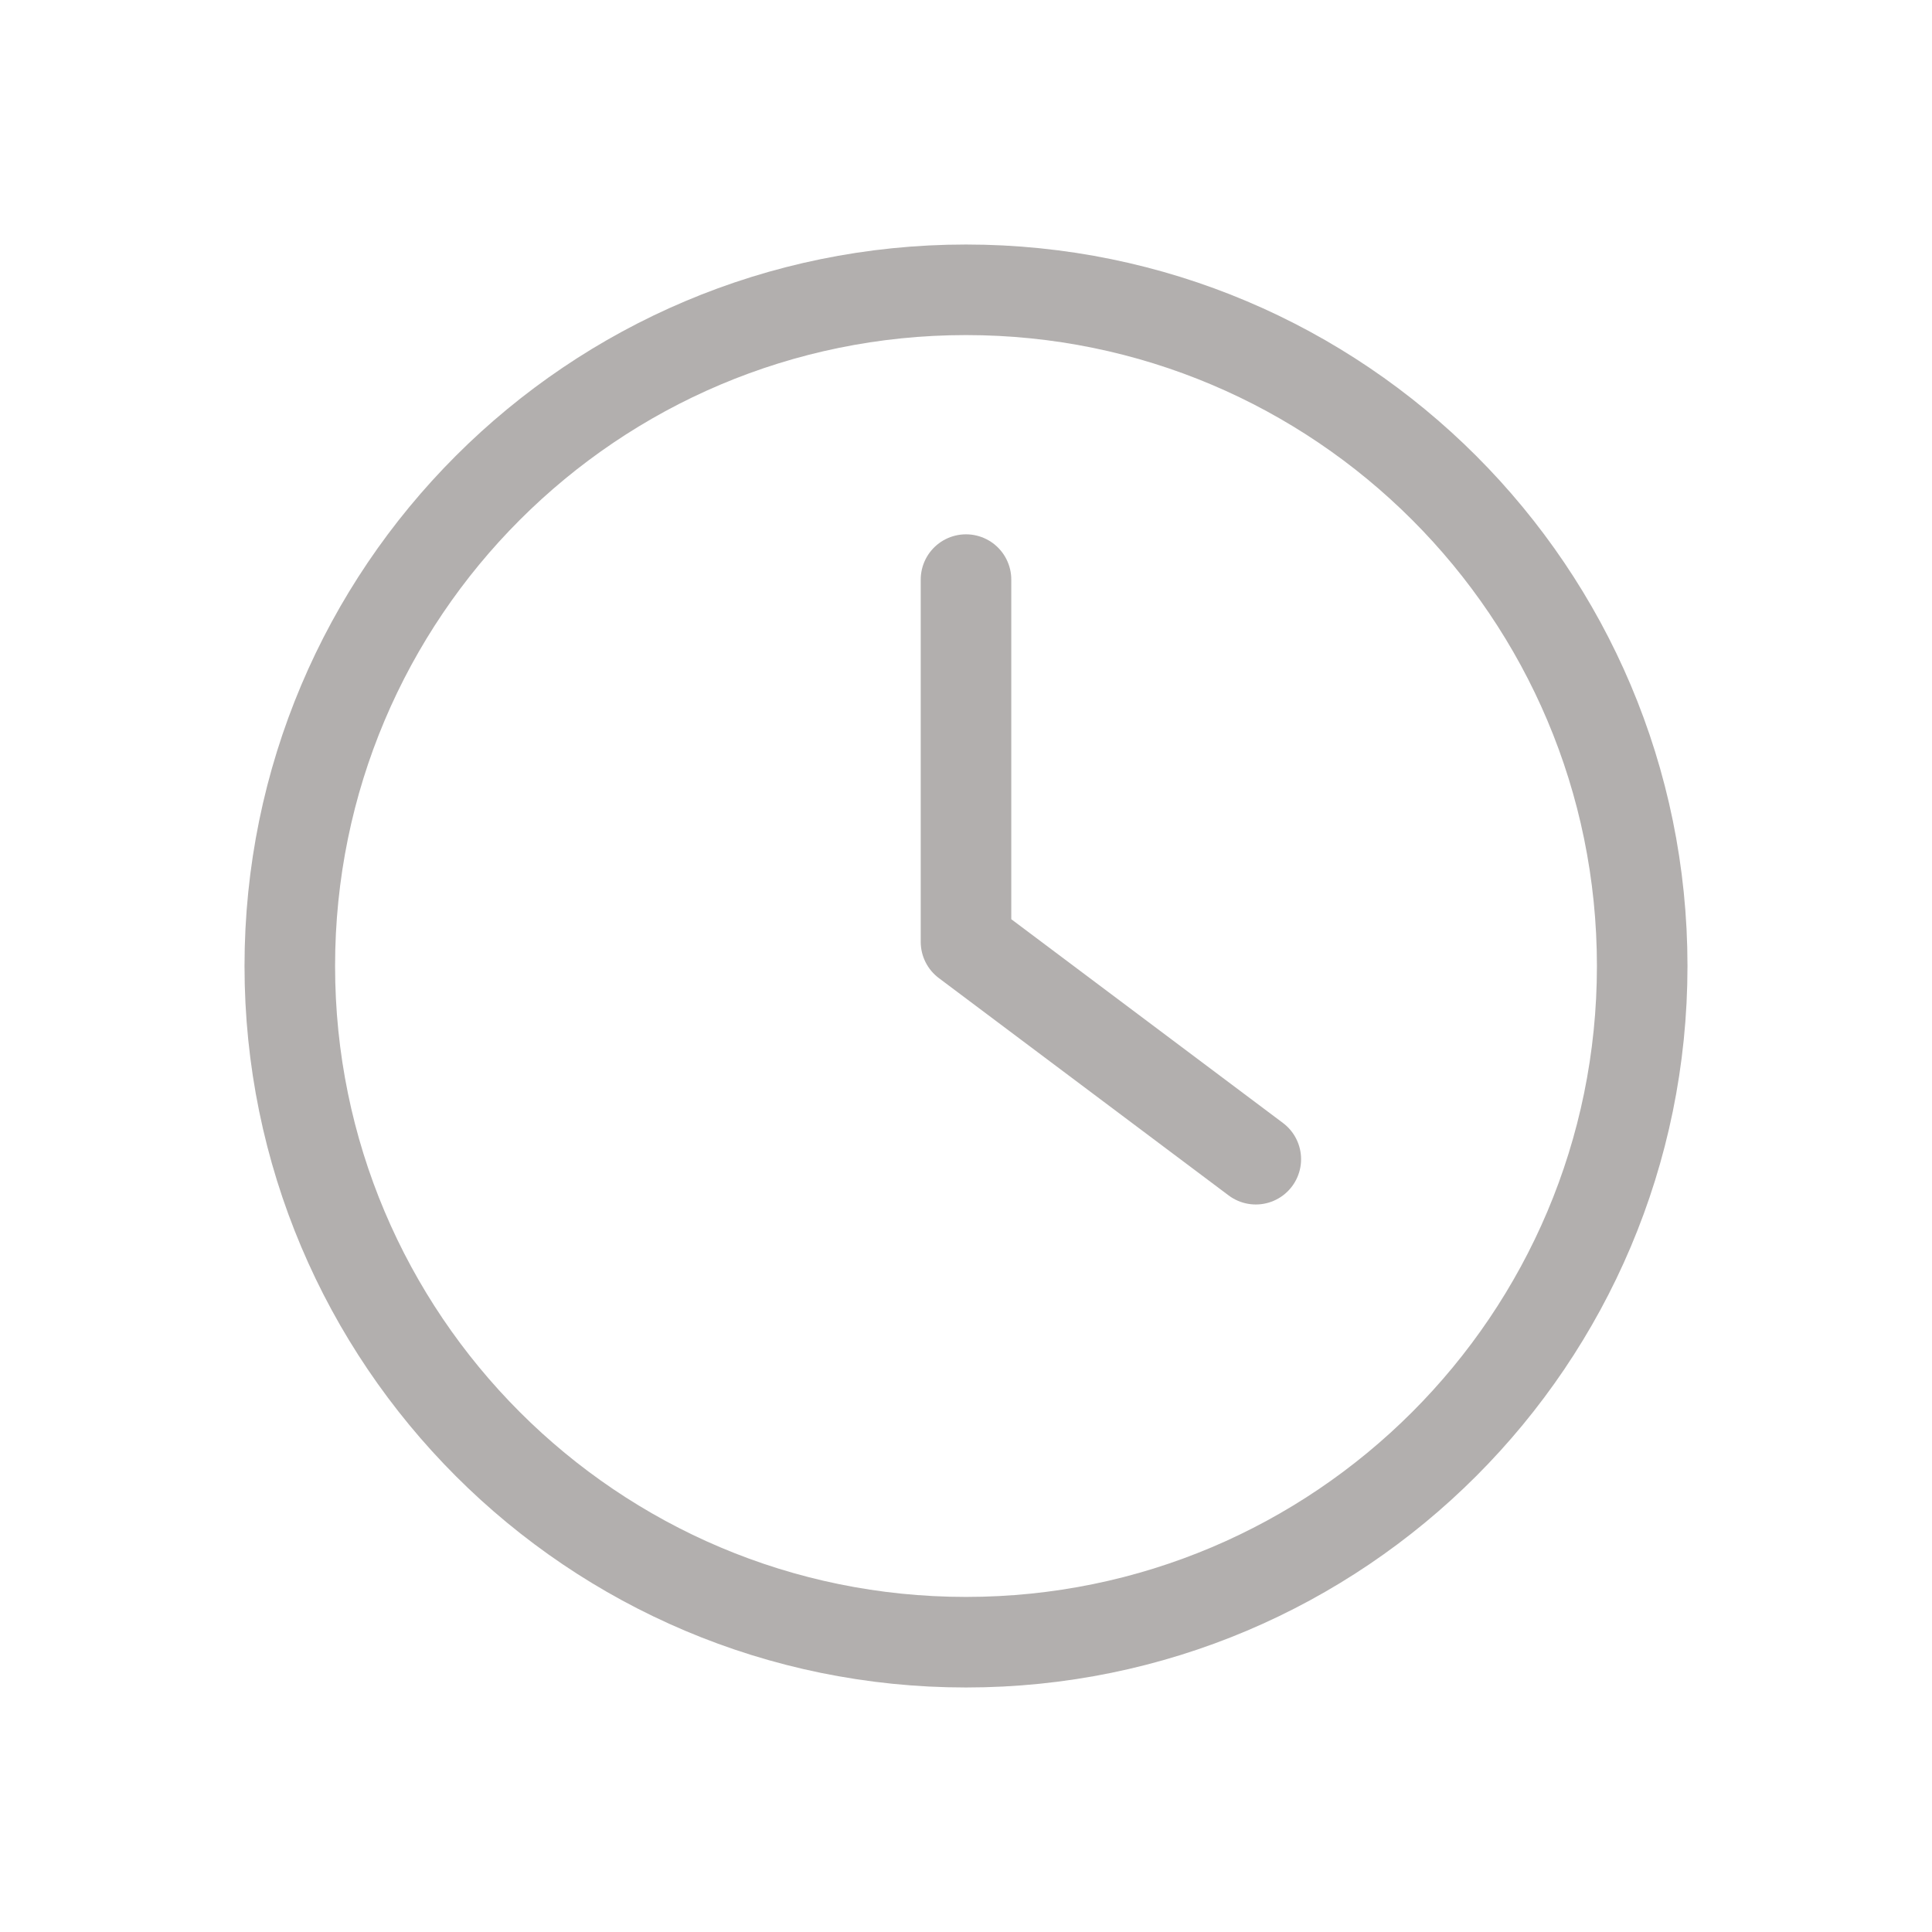
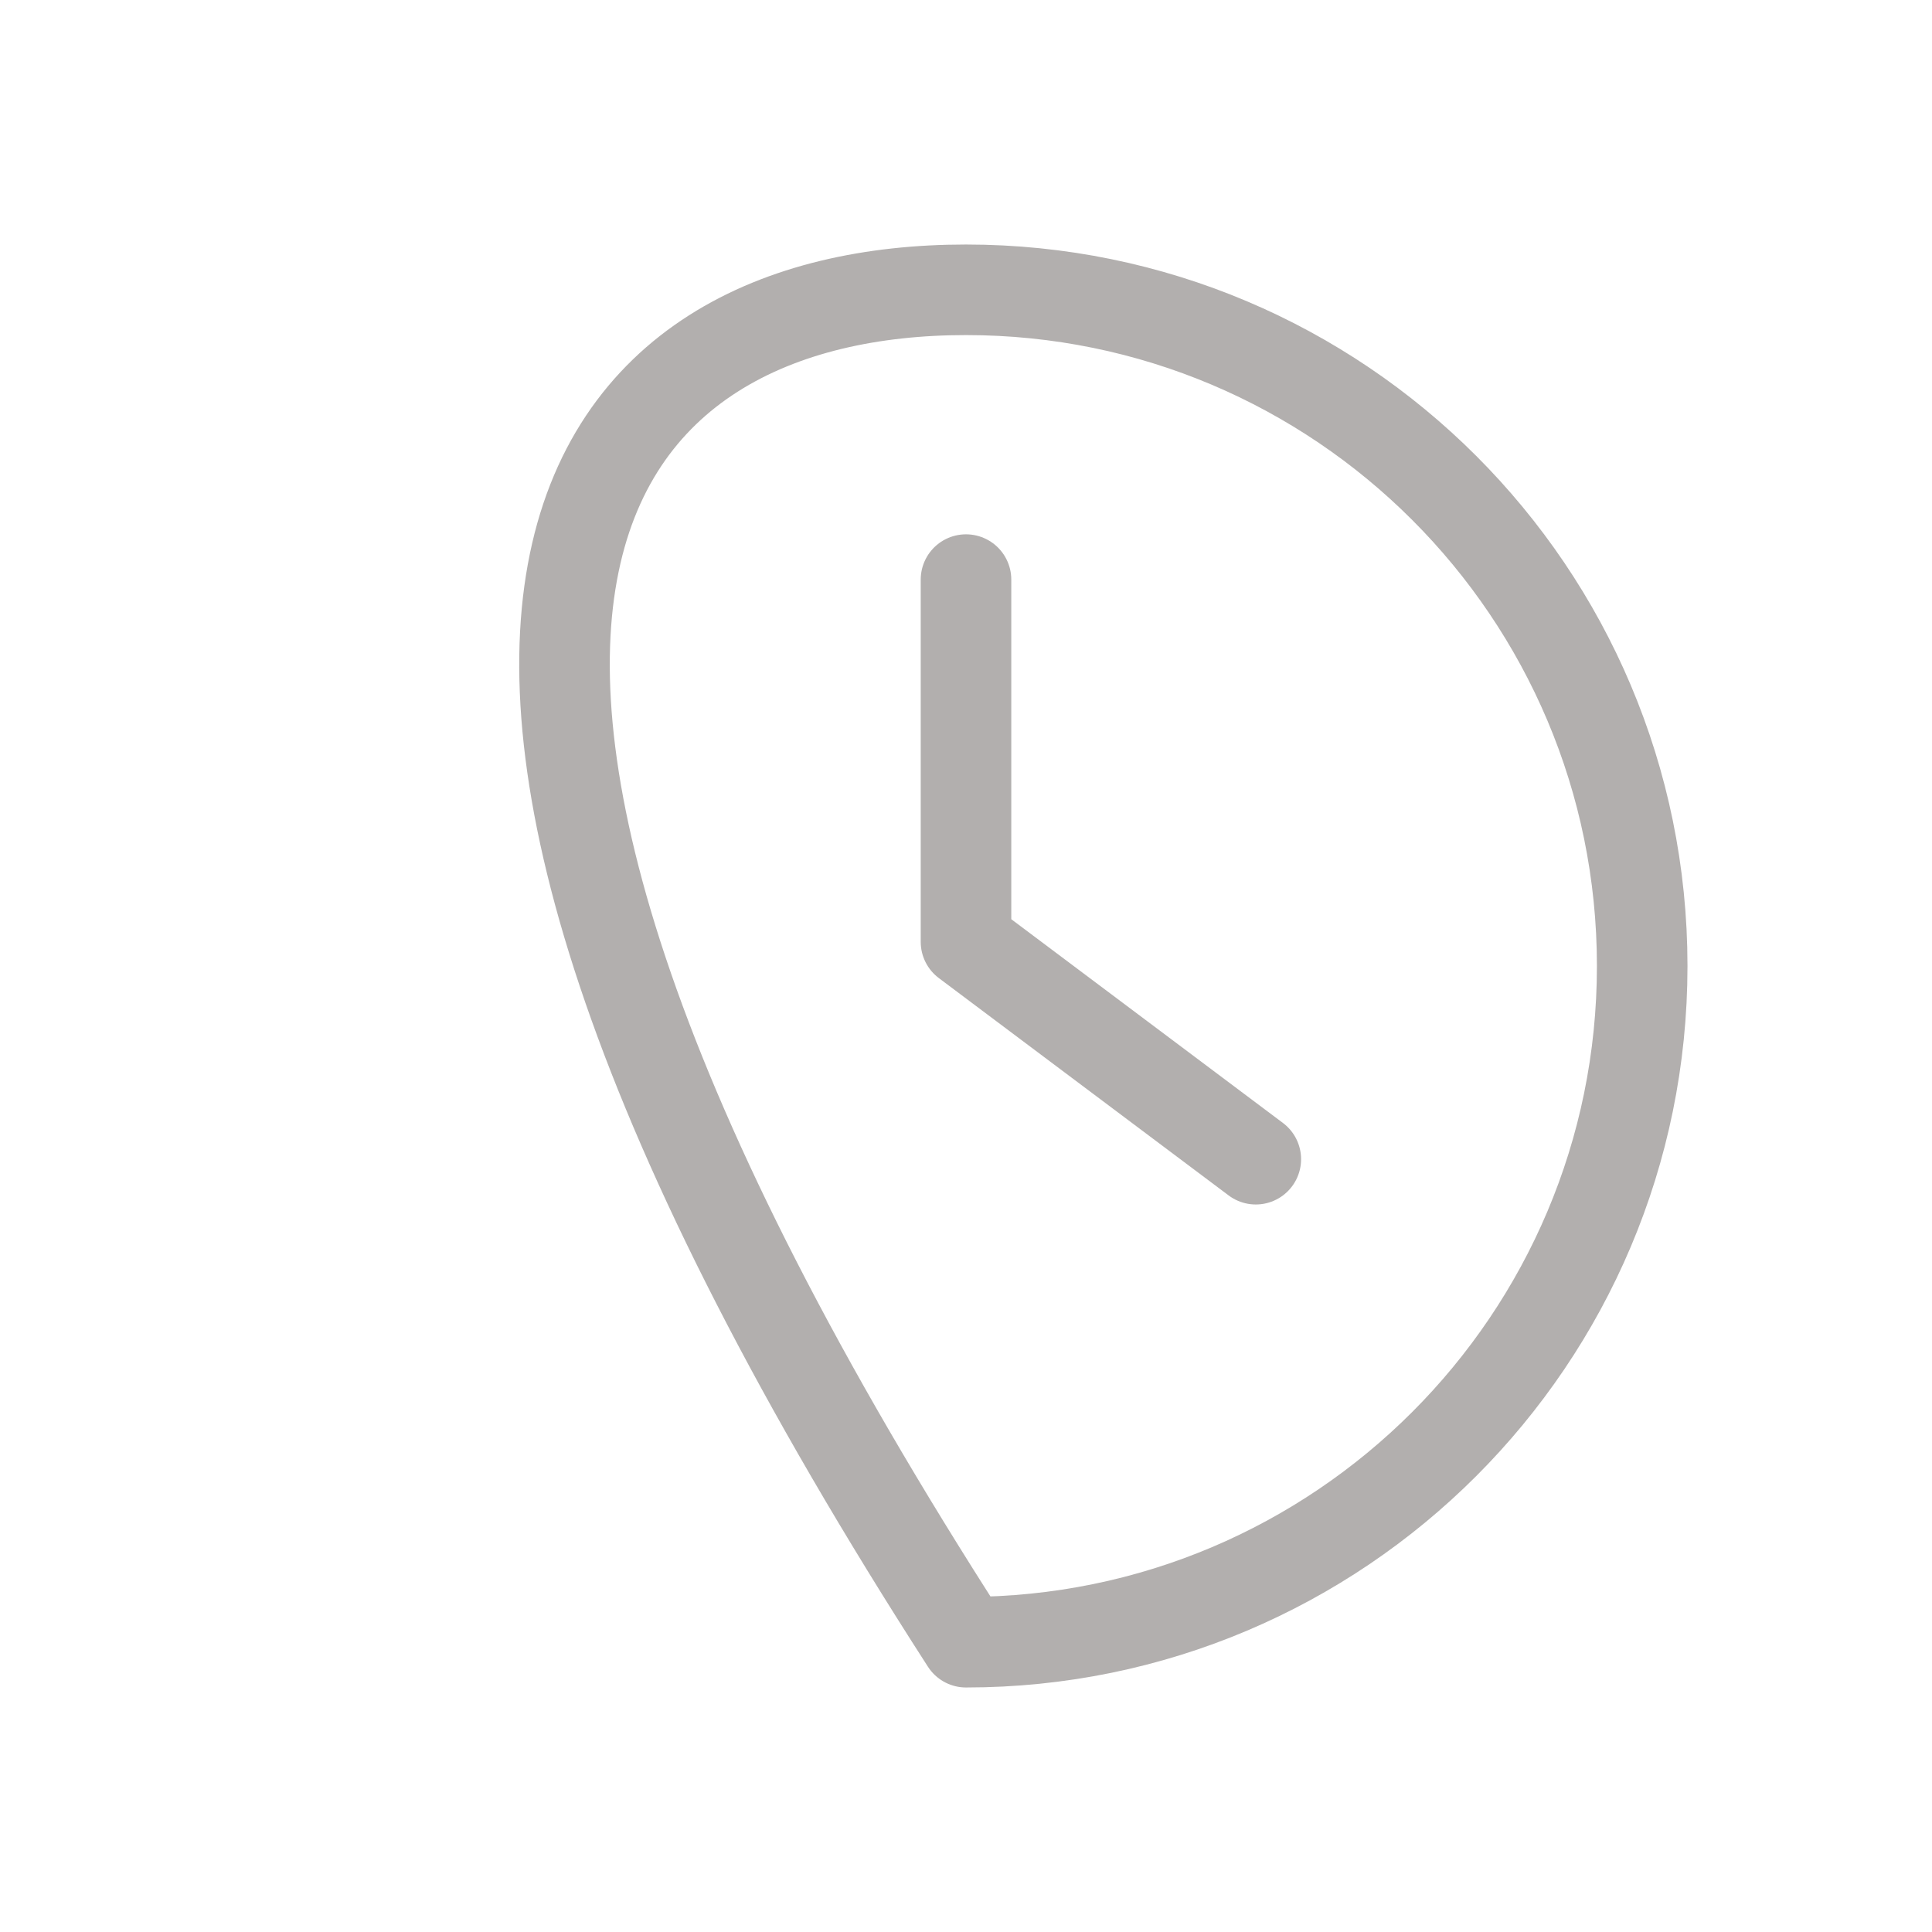
<svg xmlns="http://www.w3.org/2000/svg" width="32" height="32" viewBox="0 0 32 32" fill="none">
-   <path d="M16 9.6V15.6L20.8 19.2M27.2 16C27.2 22.185 22.185 27.2 16 27.2C9.814 27.2 4.8 22.185 4.8 16C4.8 9.814 9.814 4.8 16 4.8C22.185 4.8 27.2 9.814 27.2 16Z" stroke="#B2AFAE" stroke-width="1.5" stroke-linecap="round" stroke-linejoin="round" />
+   <path d="M16 9.6V15.6L20.8 19.2M27.2 16C27.2 22.185 22.185 27.2 16 27.2C4.8 9.814 9.814 4.8 16 4.8C22.185 4.8 27.2 9.814 27.2 16Z" stroke="#B2AFAE" stroke-width="1.5" stroke-linecap="round" stroke-linejoin="round" />
</svg>